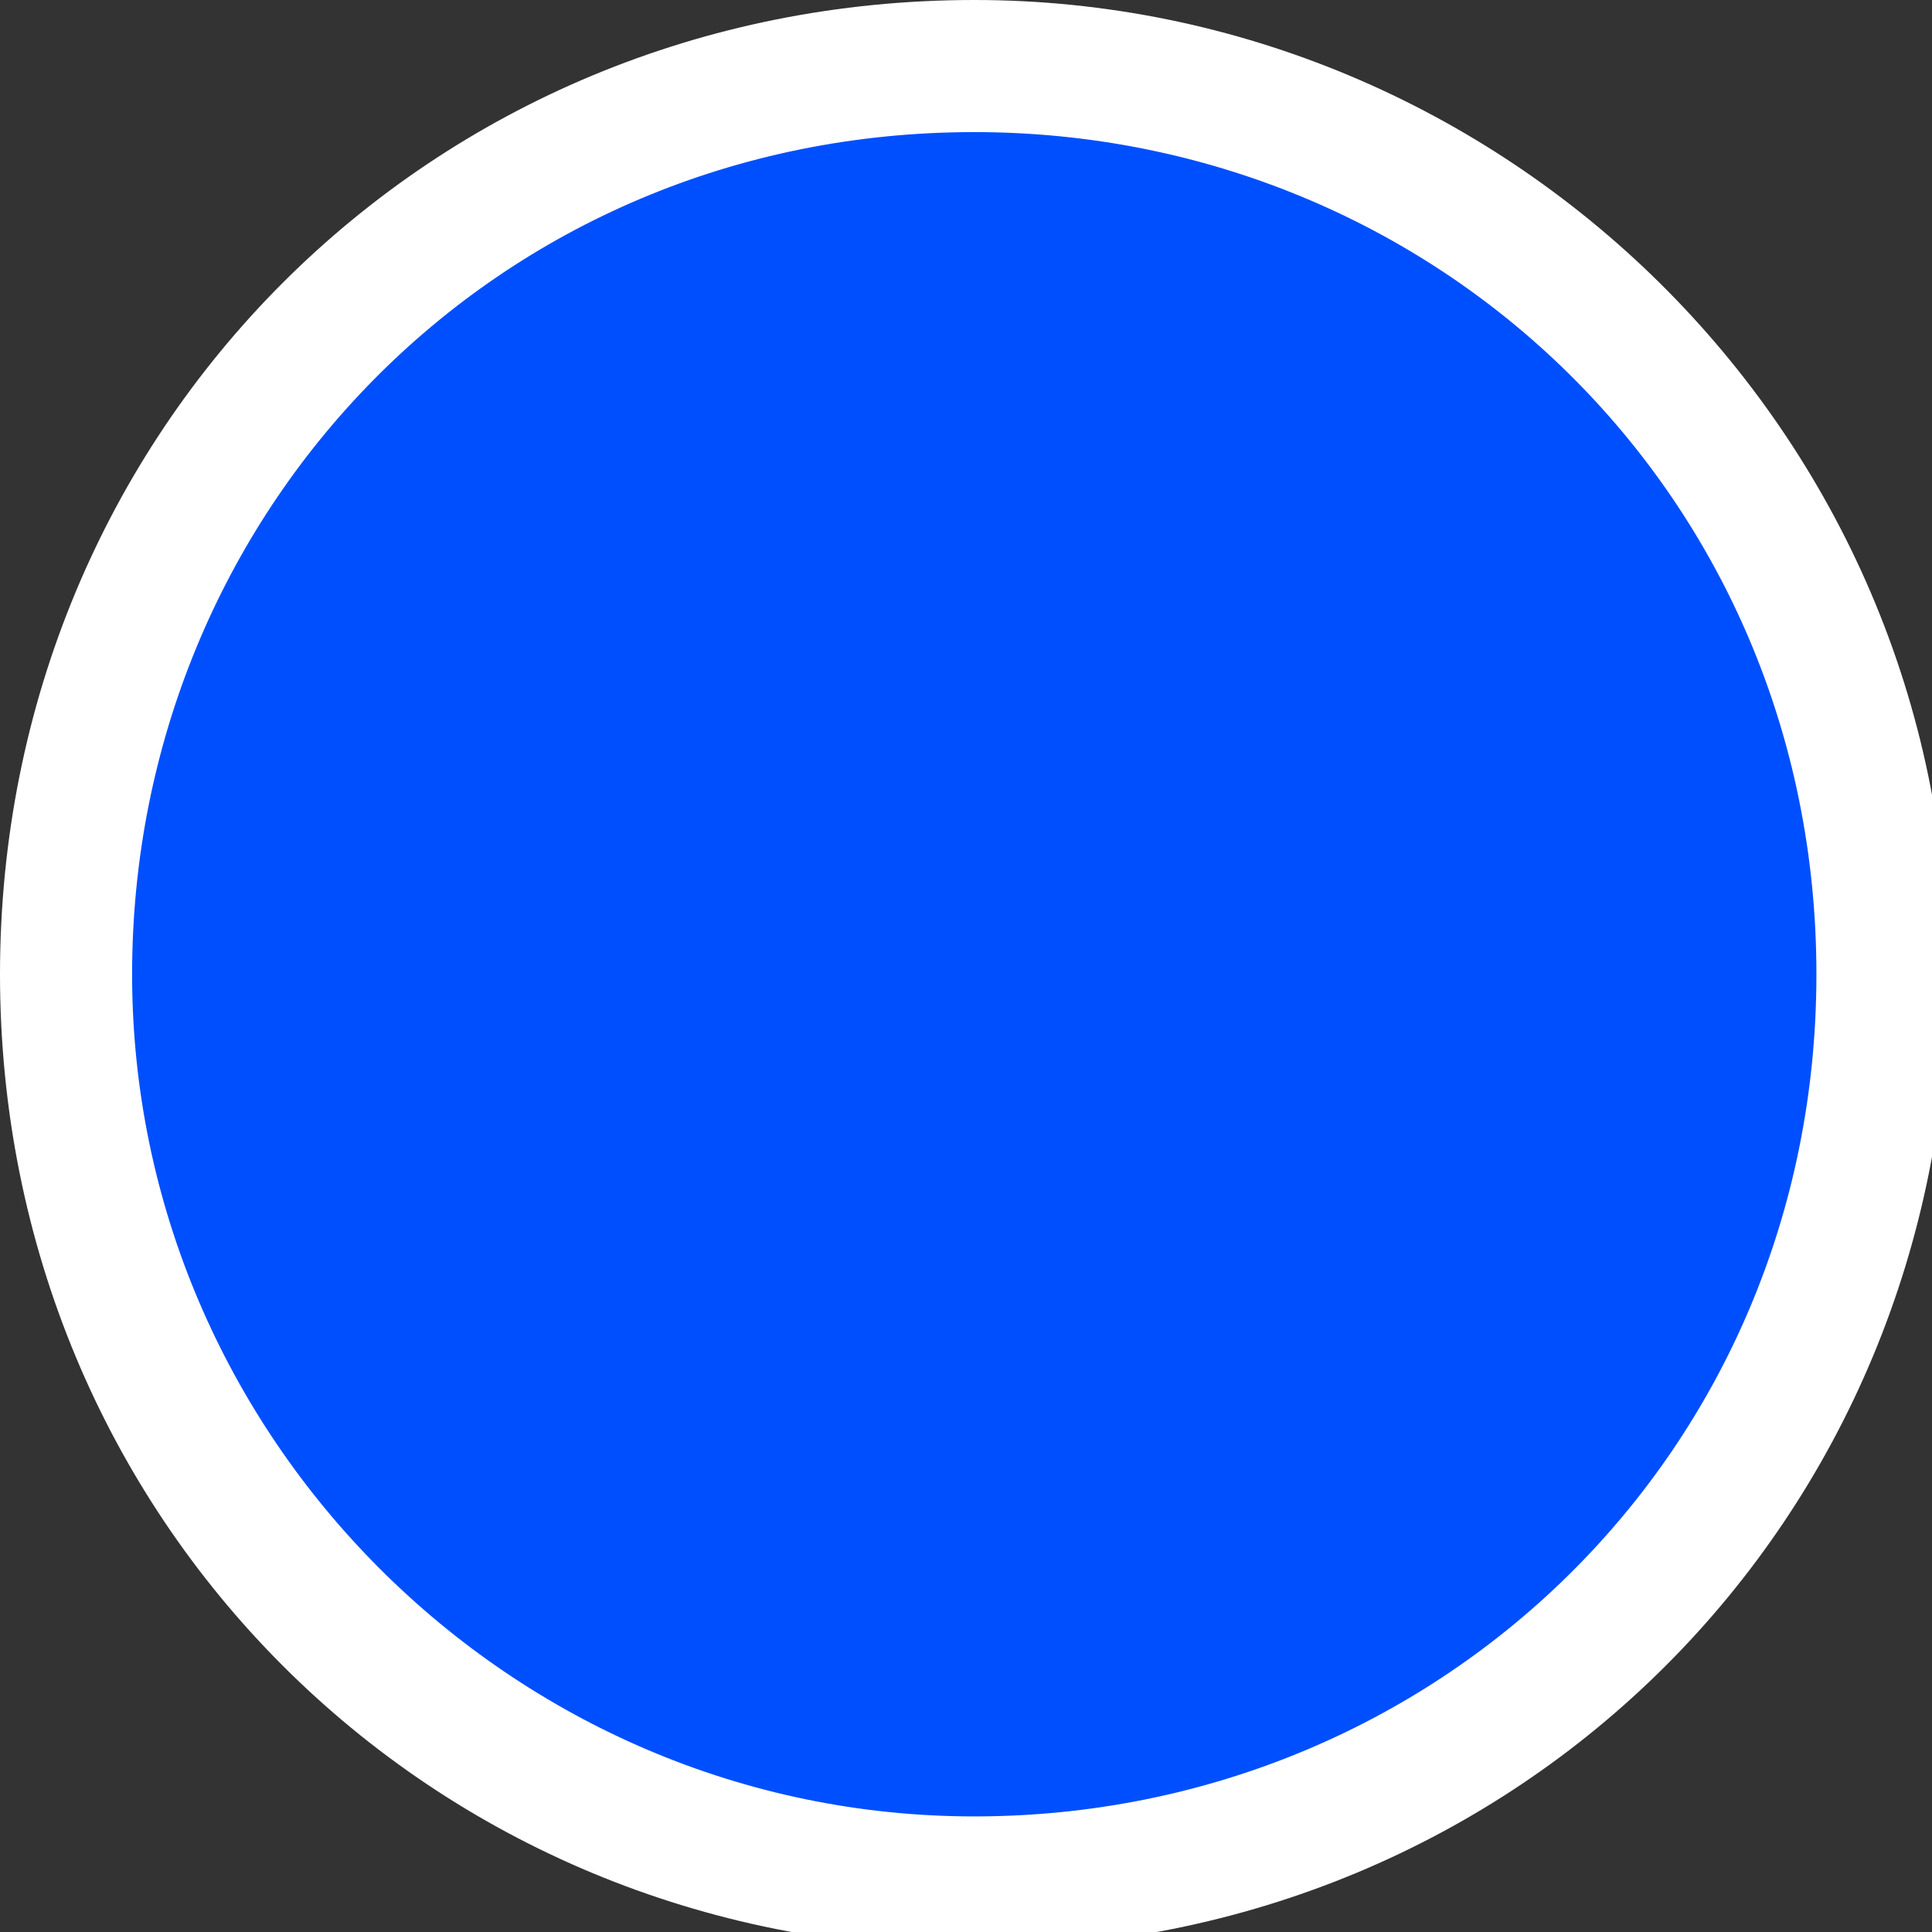
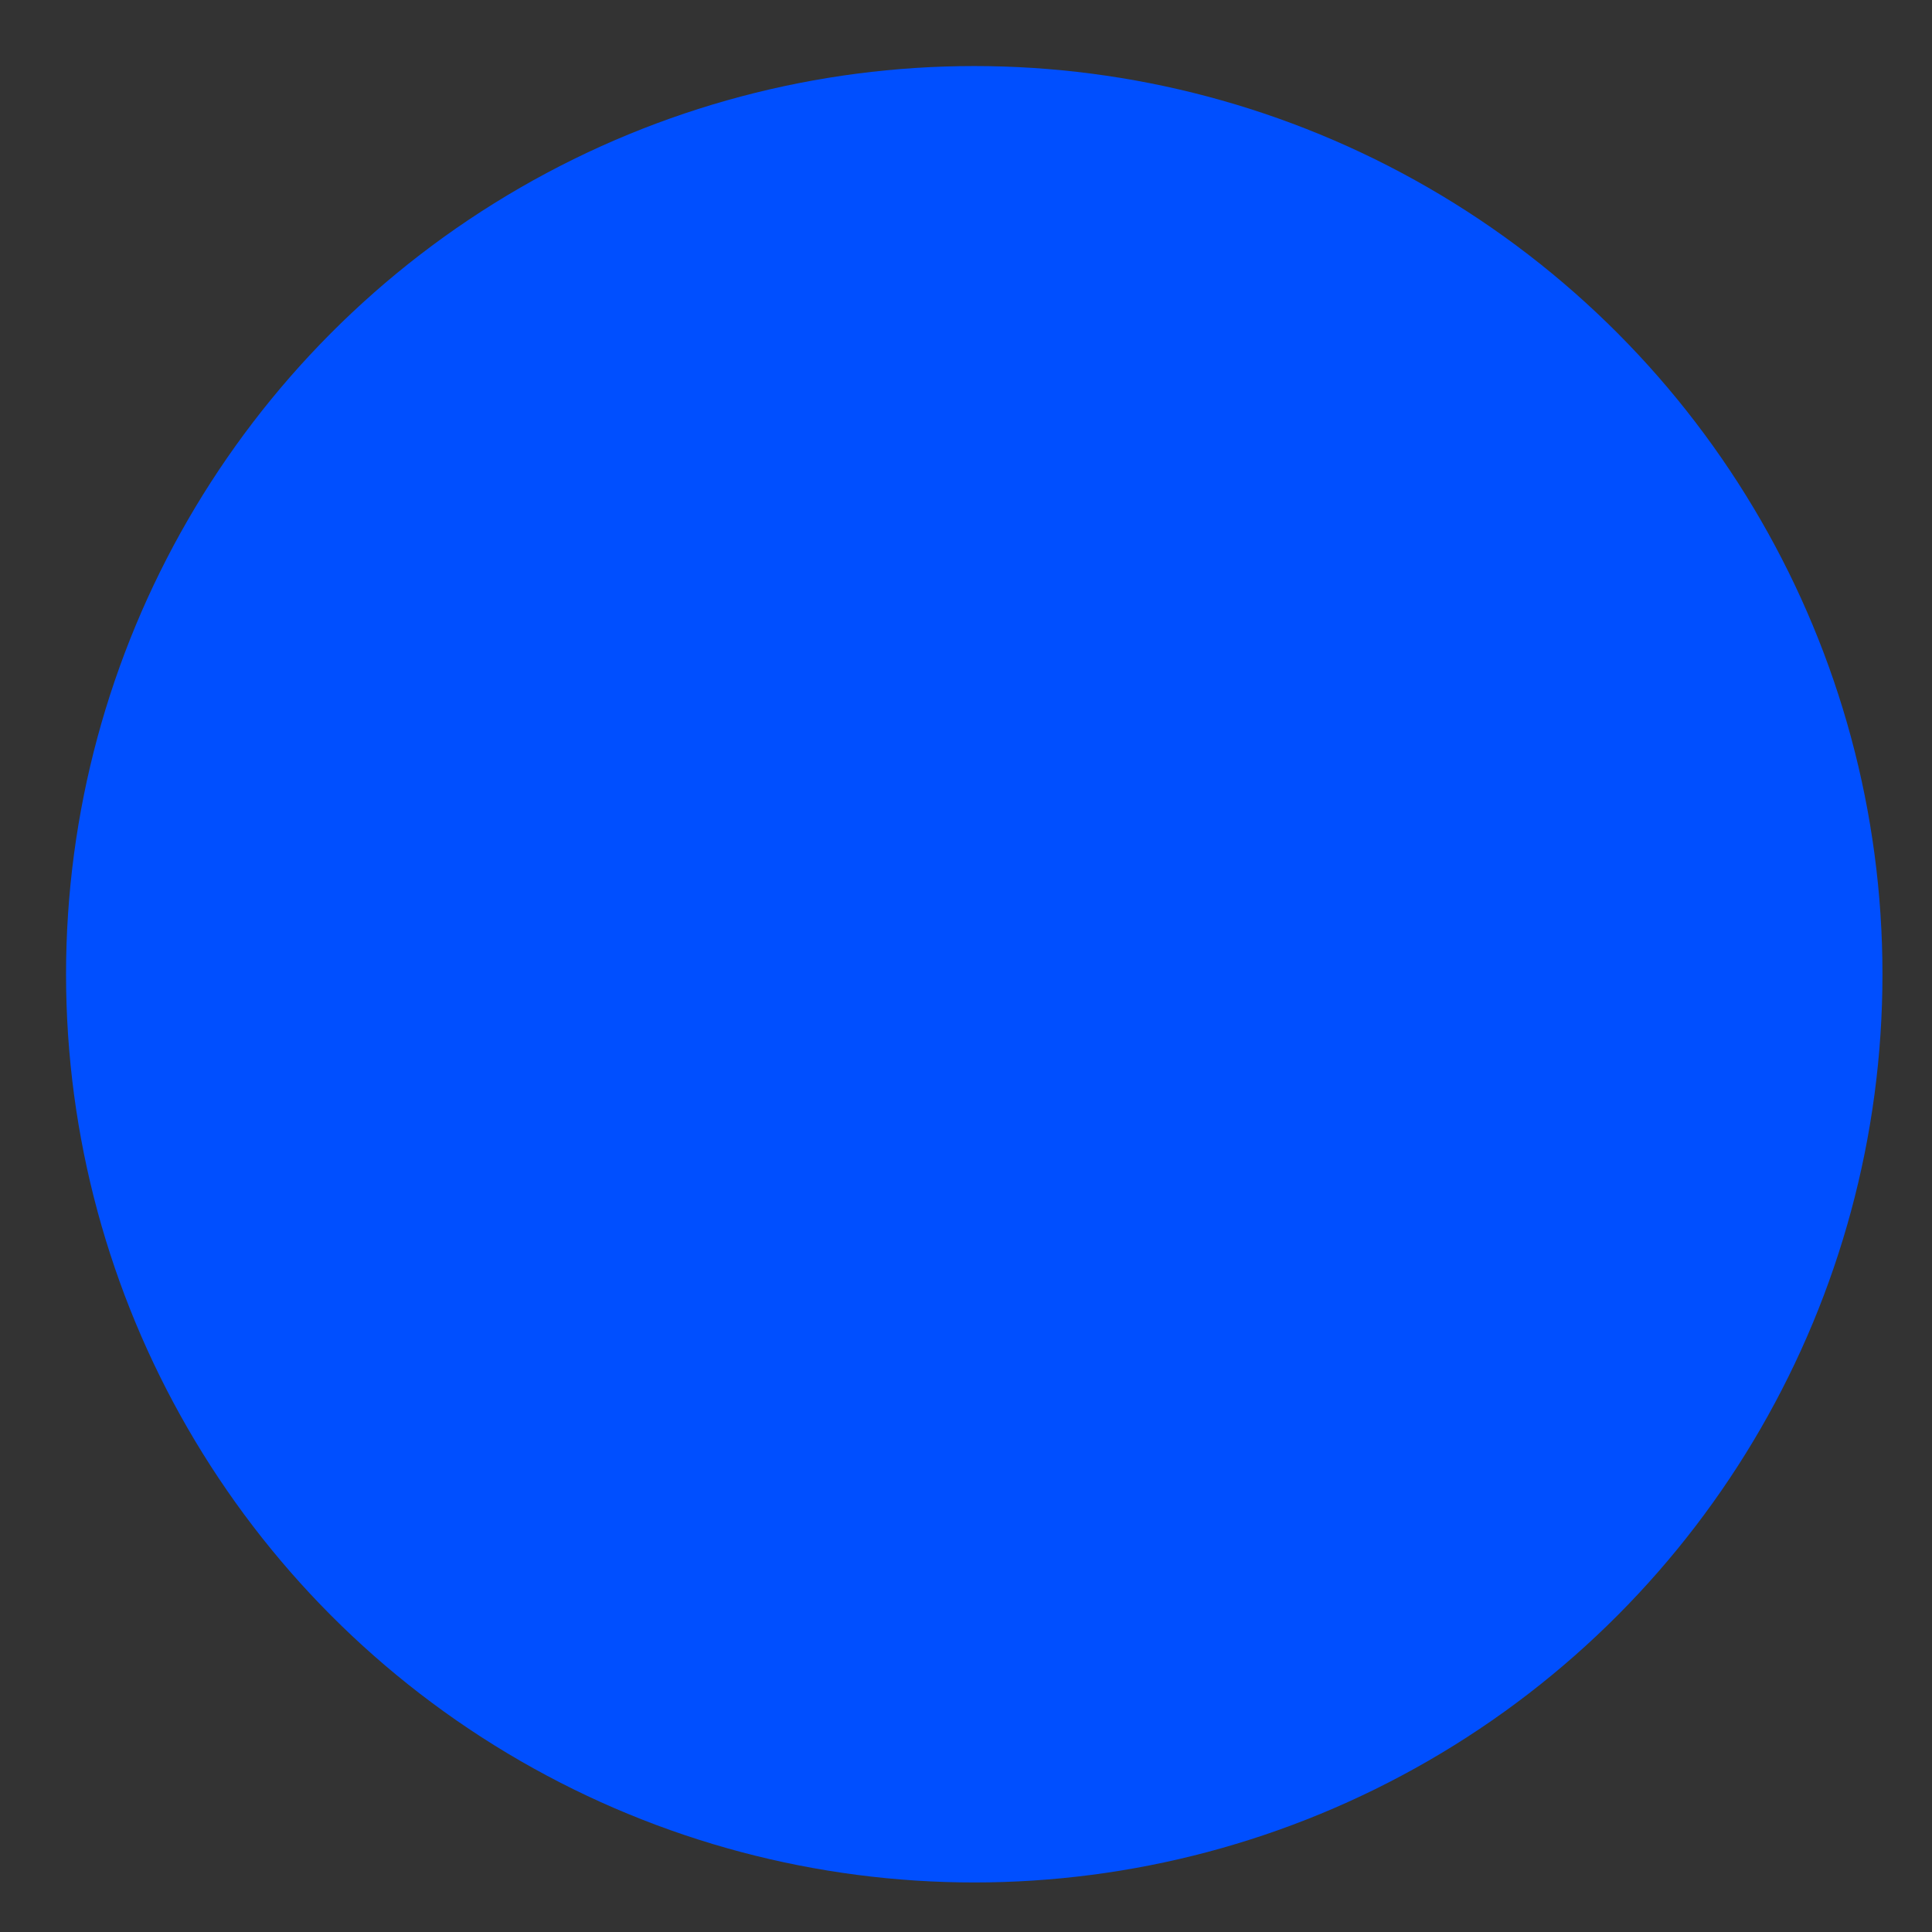
<svg xmlns="http://www.w3.org/2000/svg" version="1.1" id="Laag_1" x="0px" y="0px" viewBox="0 0 11.7 11.7" style="enable-background:new 0 0 11.7 11.7;" xml:space="preserve">
  <rect x="0" y="0" width="11.7" height="11.7" fill="#333333" stroke="none" />
  <style type="text/css">
	.st0{fill:#004FFF;}
	.st1{fill:#FFFFFF;}
</style>
  <g>
    <circle class="st0" cx="5.9" cy="5.9" r="5.5" />
-     <path class="st1" d="M5.9,0.8C8.7,0.8,11,3,11,5.9S8.7,11,5.9,11S0.8,8.7,0.8,5.9S3,0.8,5.9,0.8 M5.9,0C2.6,0,0,2.6,0,5.9   s2.6,5.9,5.9,5.9s5.9-2.6,5.9-5.9S9.1,0,5.9,0L5.9,0z" />
  </g>
</svg>